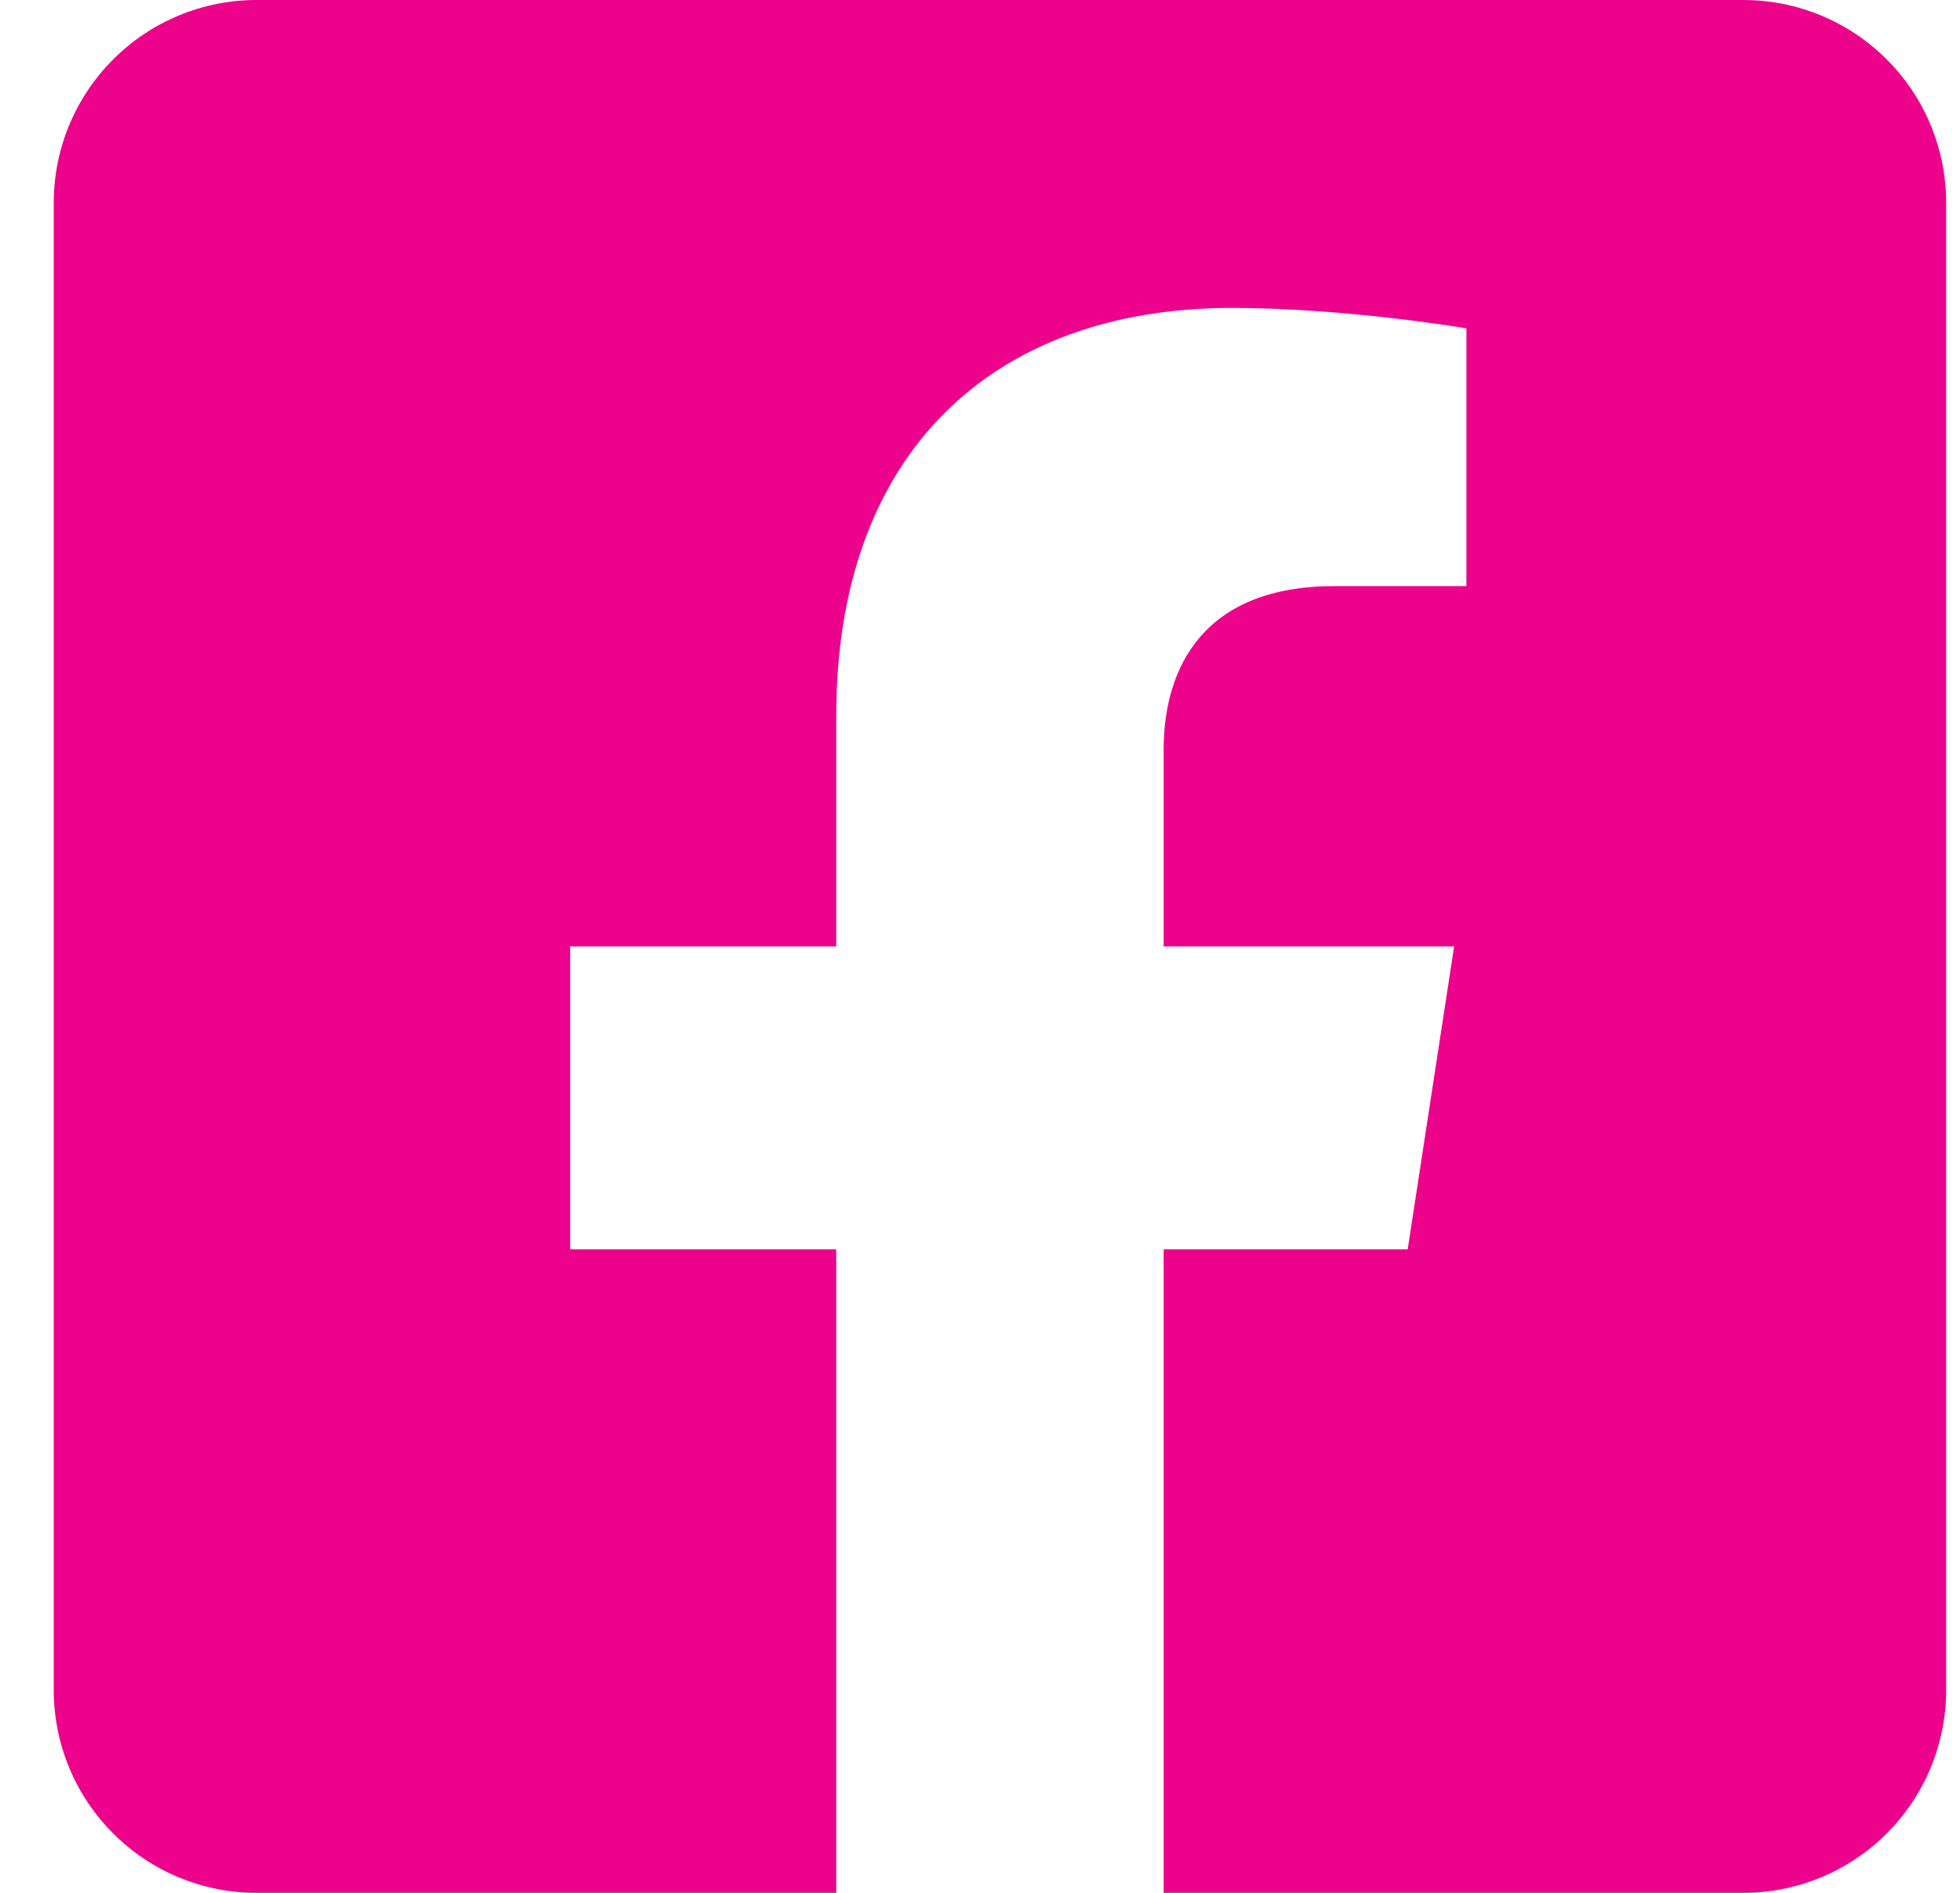
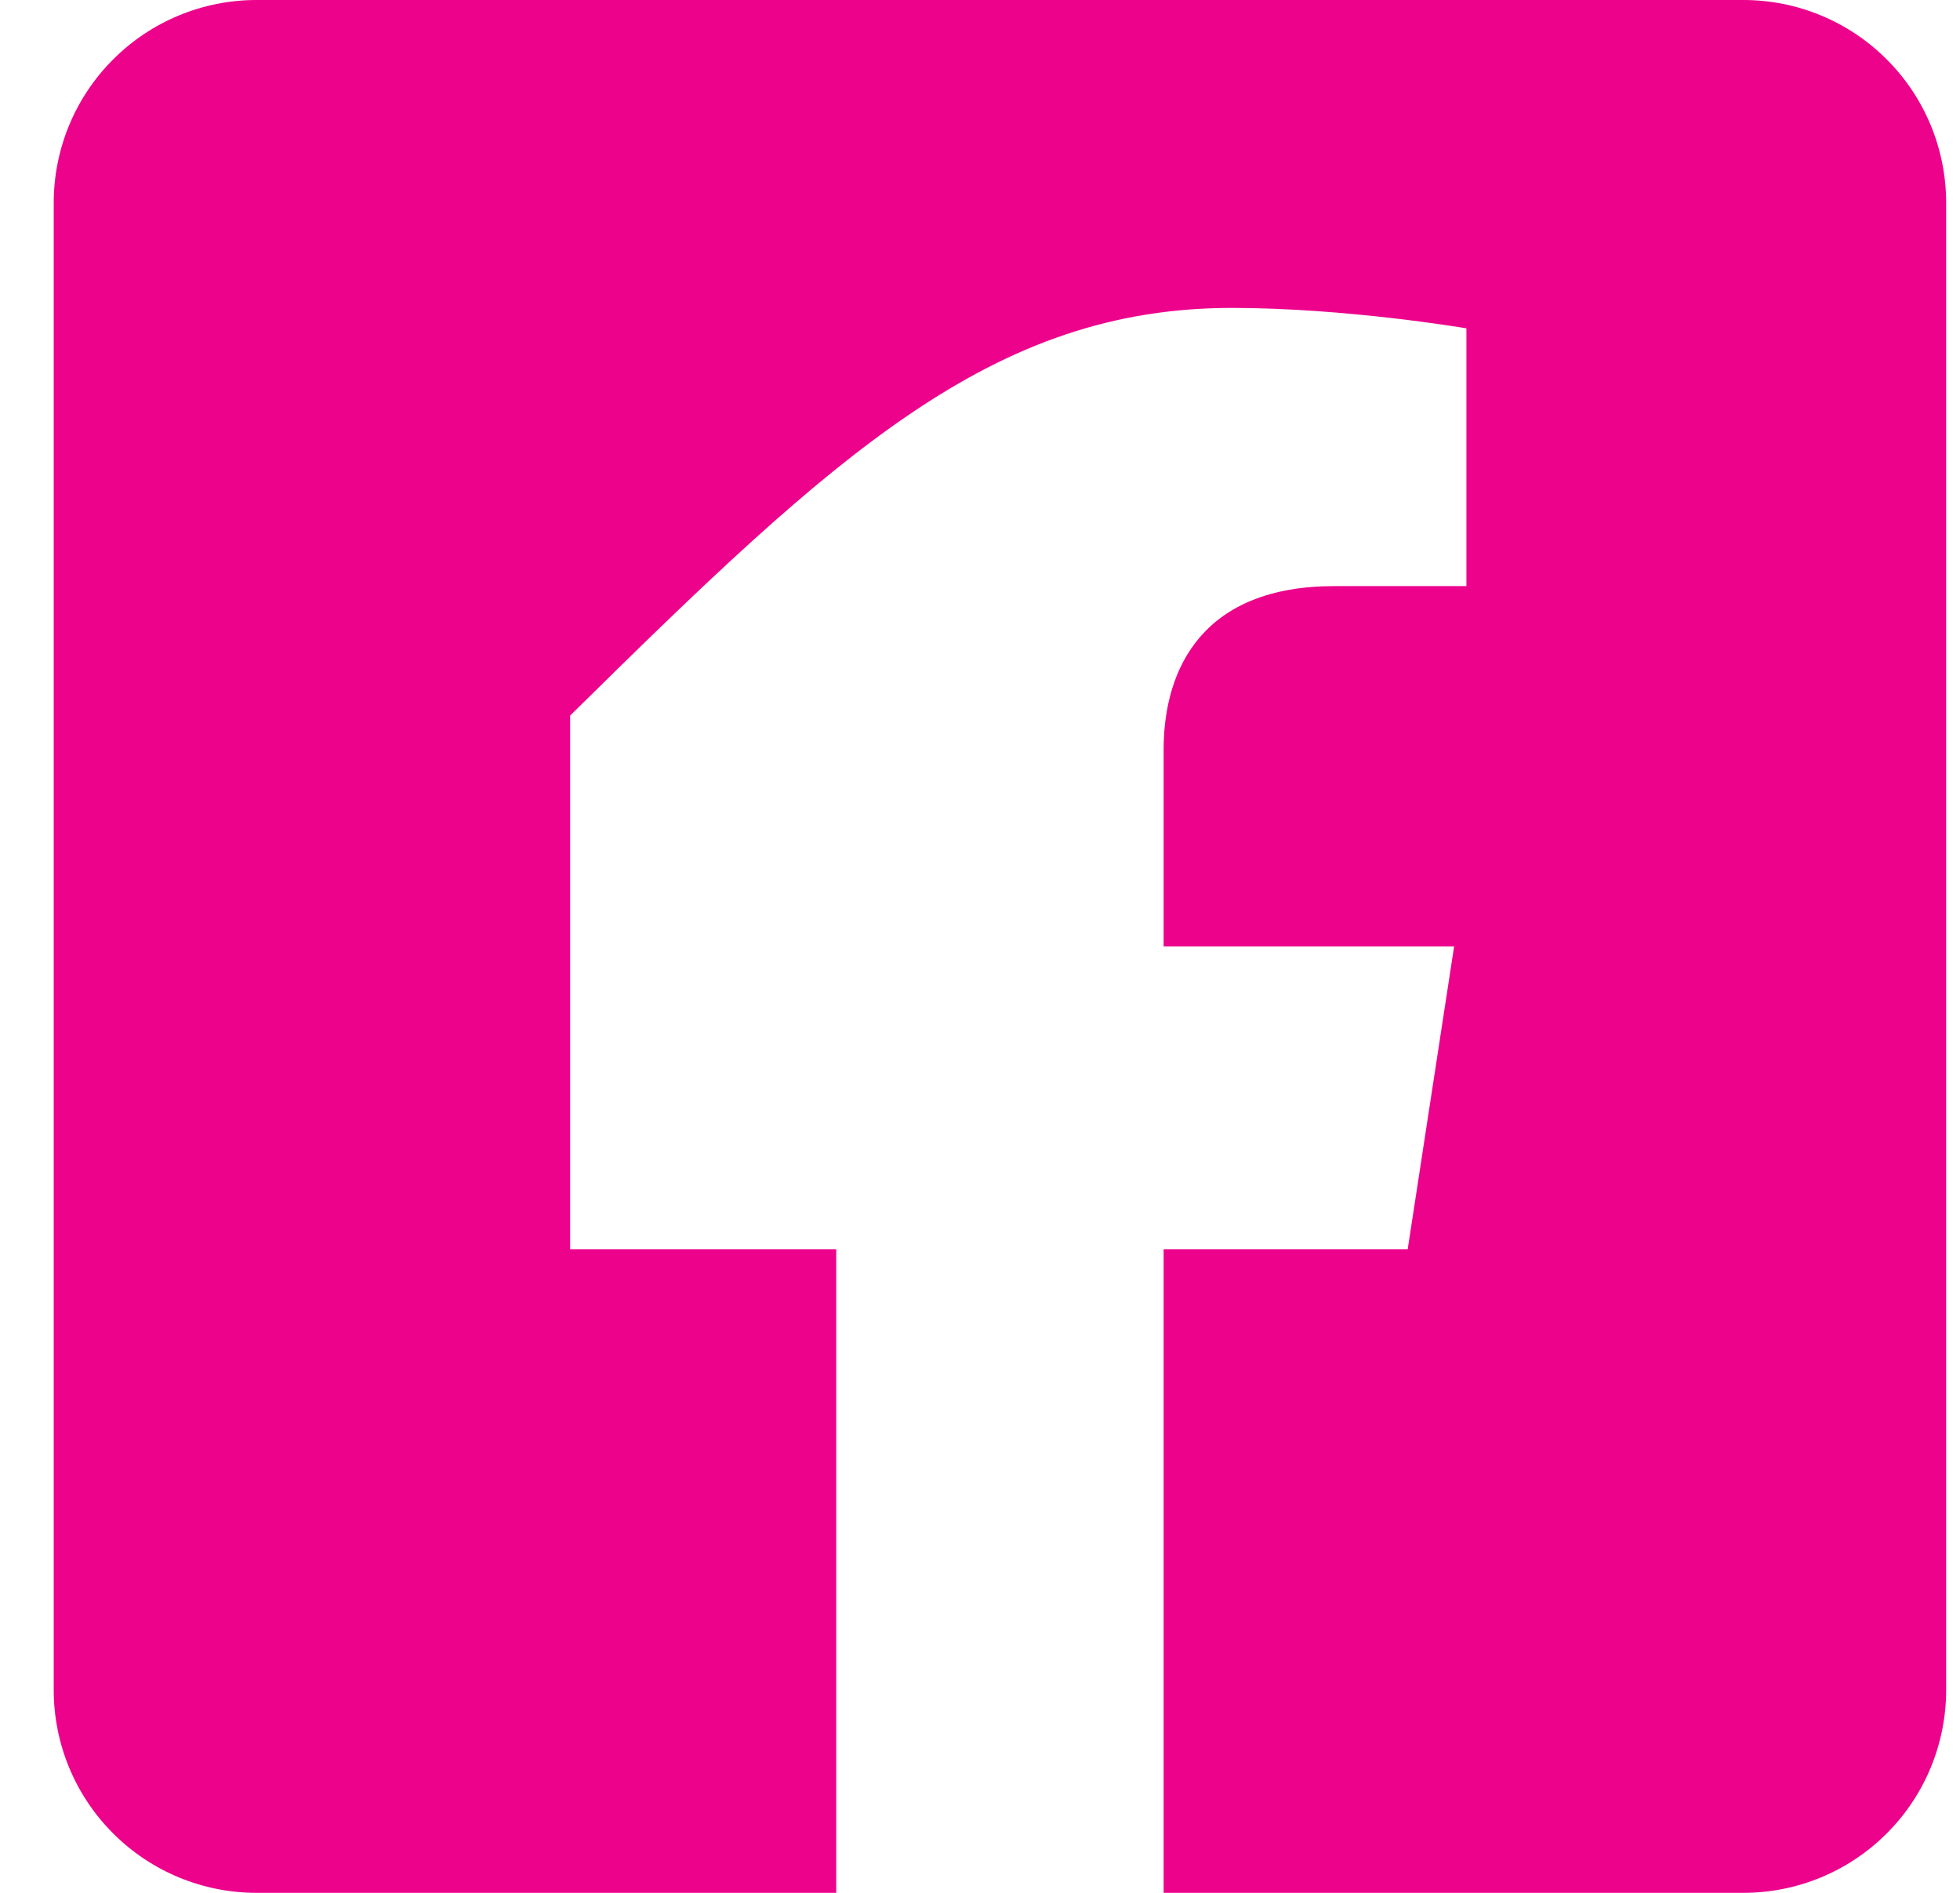
<svg xmlns="http://www.w3.org/2000/svg" width="29" height="28" viewBox="0 0 29 28" fill="none">
-   <path d="M25.795 0H3.795C2.999 0 2.236 0.316 1.674 0.879C1.111 1.441 0.795 2.204 0.795 3L0.795 25C0.795 25.796 1.111 26.559 1.674 27.121C2.236 27.684 2.999 28 3.795 28H12.373V18.481H8.436V14H12.373V10.585C12.373 6.701 14.685 4.555 18.227 4.555C19.924 4.555 21.697 4.857 21.697 4.857V8.67H19.743C17.817 8.67 17.217 9.865 17.217 11.091V14H21.515L20.828 18.481H17.217V28H25.795C26.591 28 27.354 27.684 27.916 27.121C28.479 26.559 28.795 25.796 28.795 25V3C28.795 2.204 28.479 1.441 27.916 0.879C27.354 0.316 26.591 0 25.795 0Z" fill="#ED028C" />
+   <path d="M25.795 0H3.795C2.999 0 2.236 0.316 1.674 0.879C1.111 1.441 0.795 2.204 0.795 3L0.795 25C0.795 25.796 1.111 26.559 1.674 27.121C2.236 27.684 2.999 28 3.795 28H12.373V18.481H8.436V14V10.585C12.373 6.701 14.685 4.555 18.227 4.555C19.924 4.555 21.697 4.857 21.697 4.857V8.67H19.743C17.817 8.67 17.217 9.865 17.217 11.091V14H21.515L20.828 18.481H17.217V28H25.795C26.591 28 27.354 27.684 27.916 27.121C28.479 26.559 28.795 25.796 28.795 25V3C28.795 2.204 28.479 1.441 27.916 0.879C27.354 0.316 26.591 0 25.795 0Z" fill="#ED028C" />
</svg>